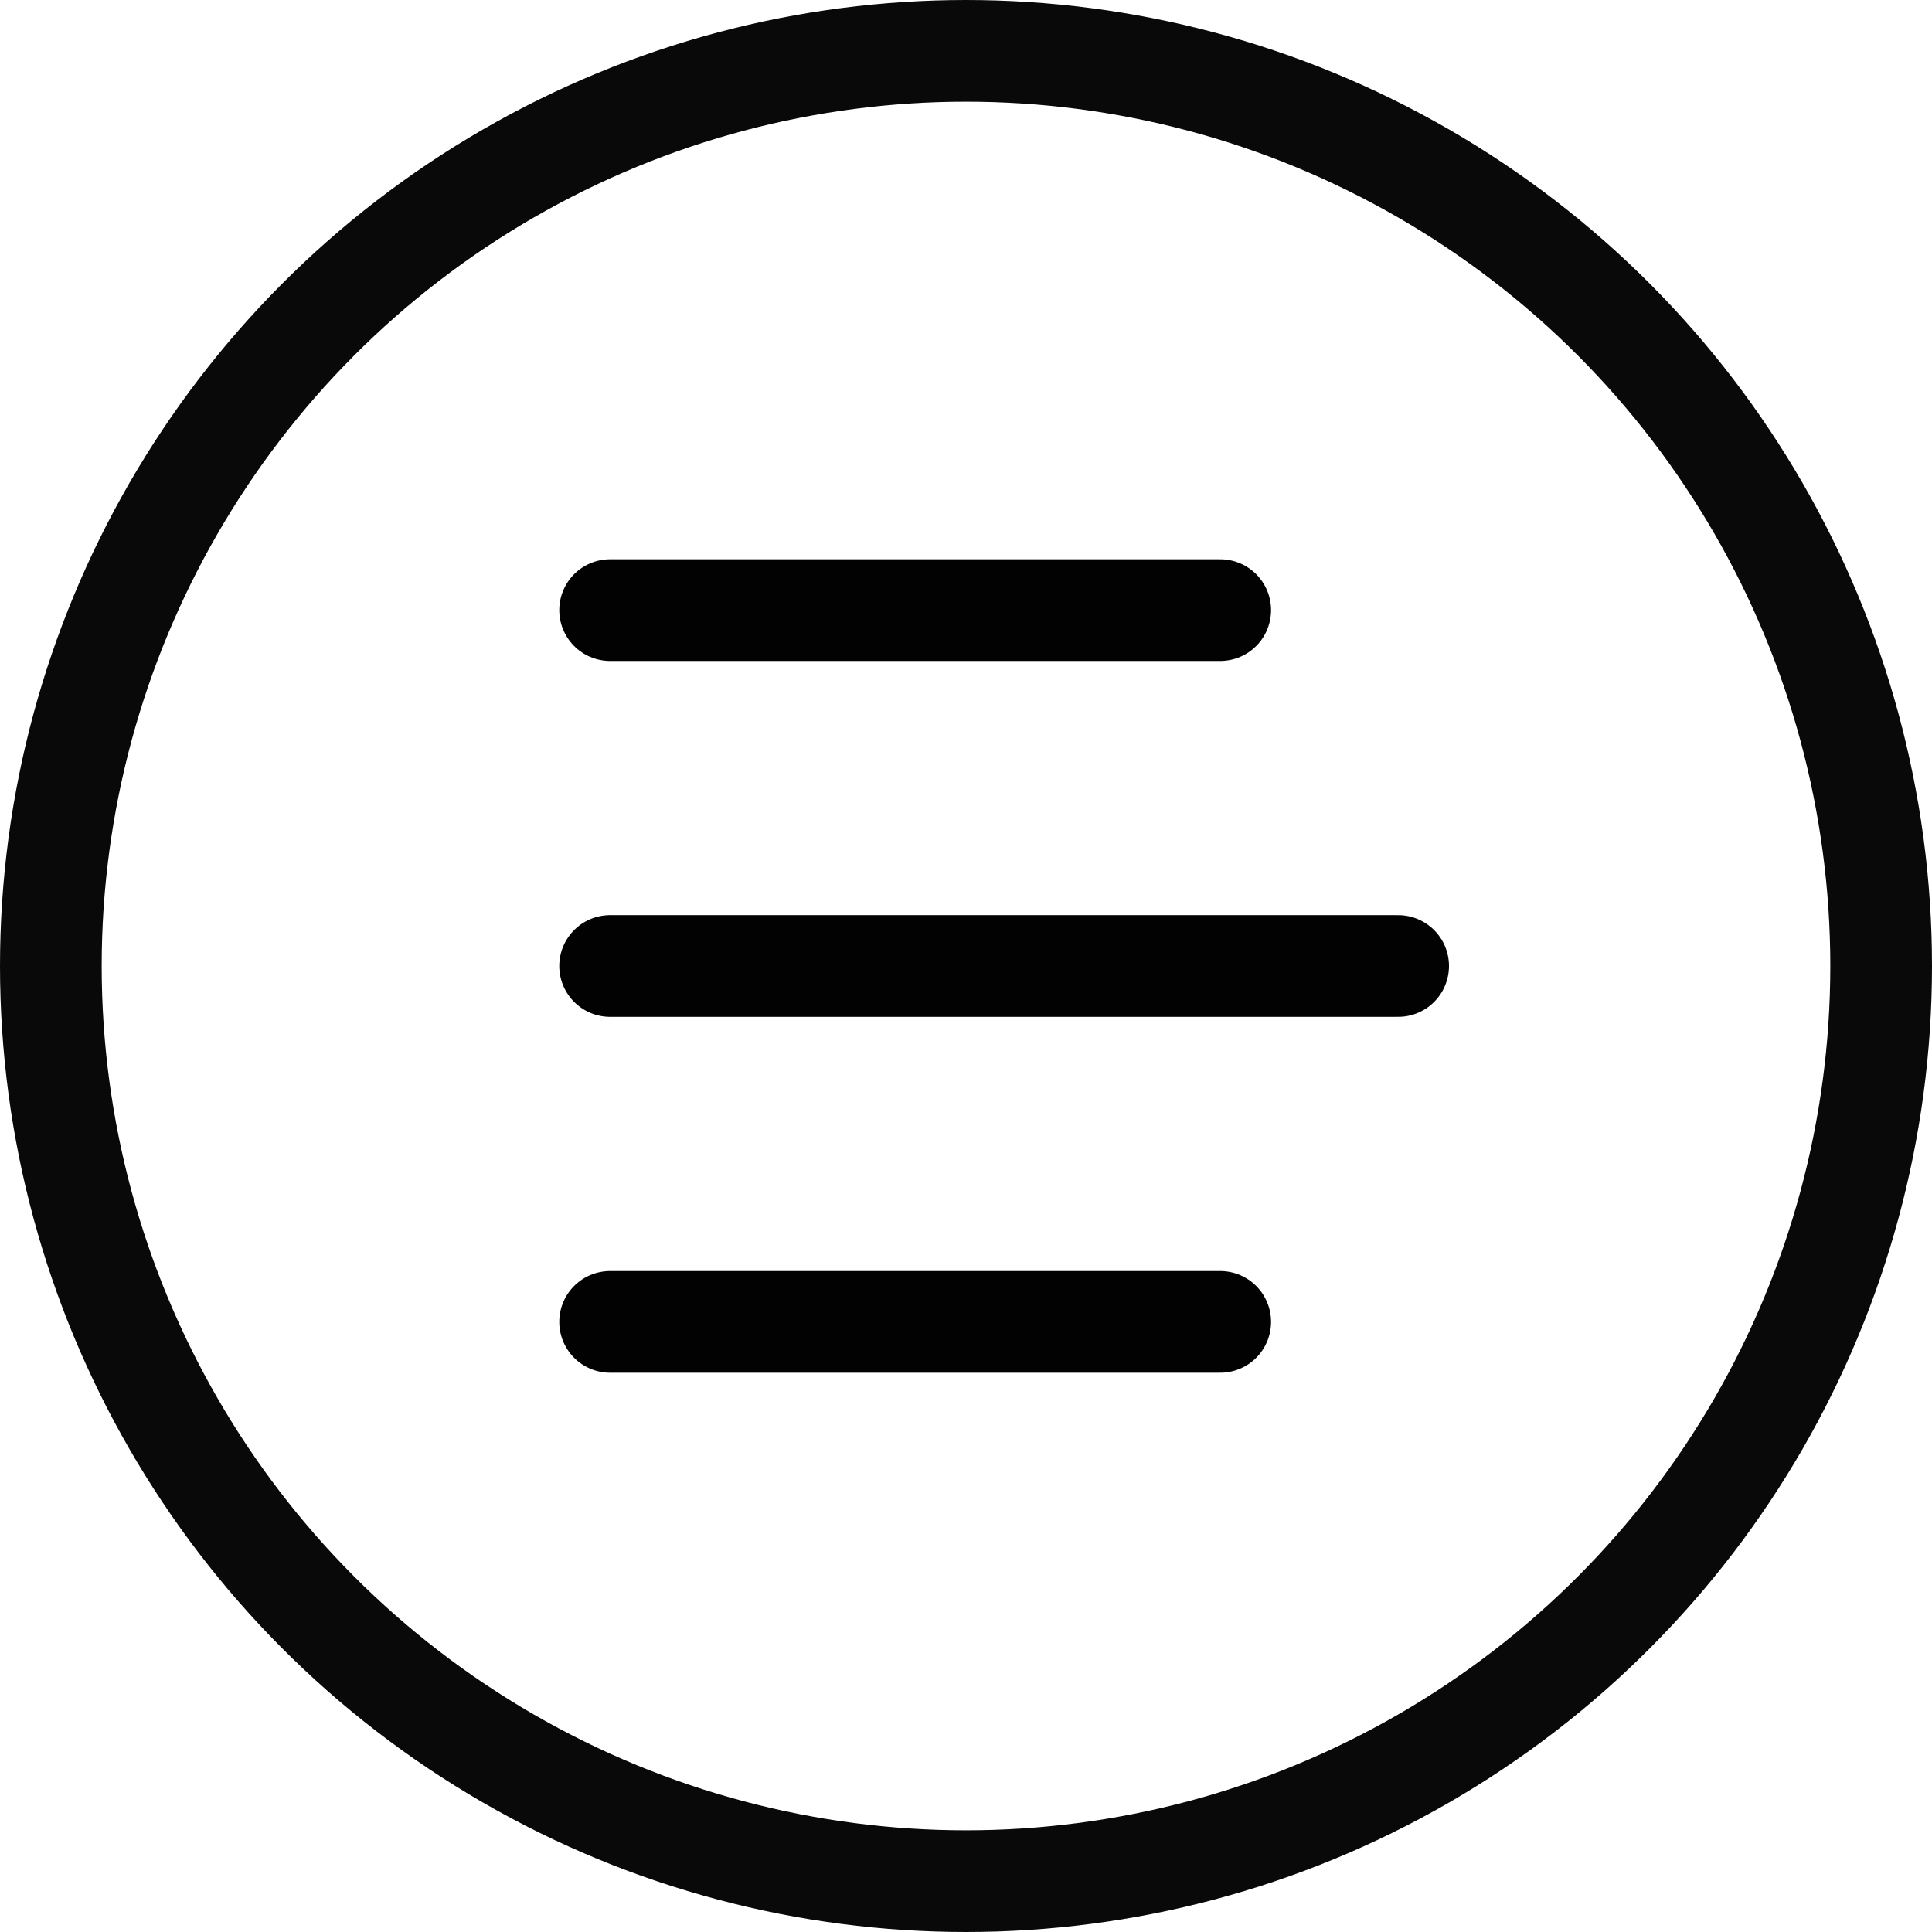
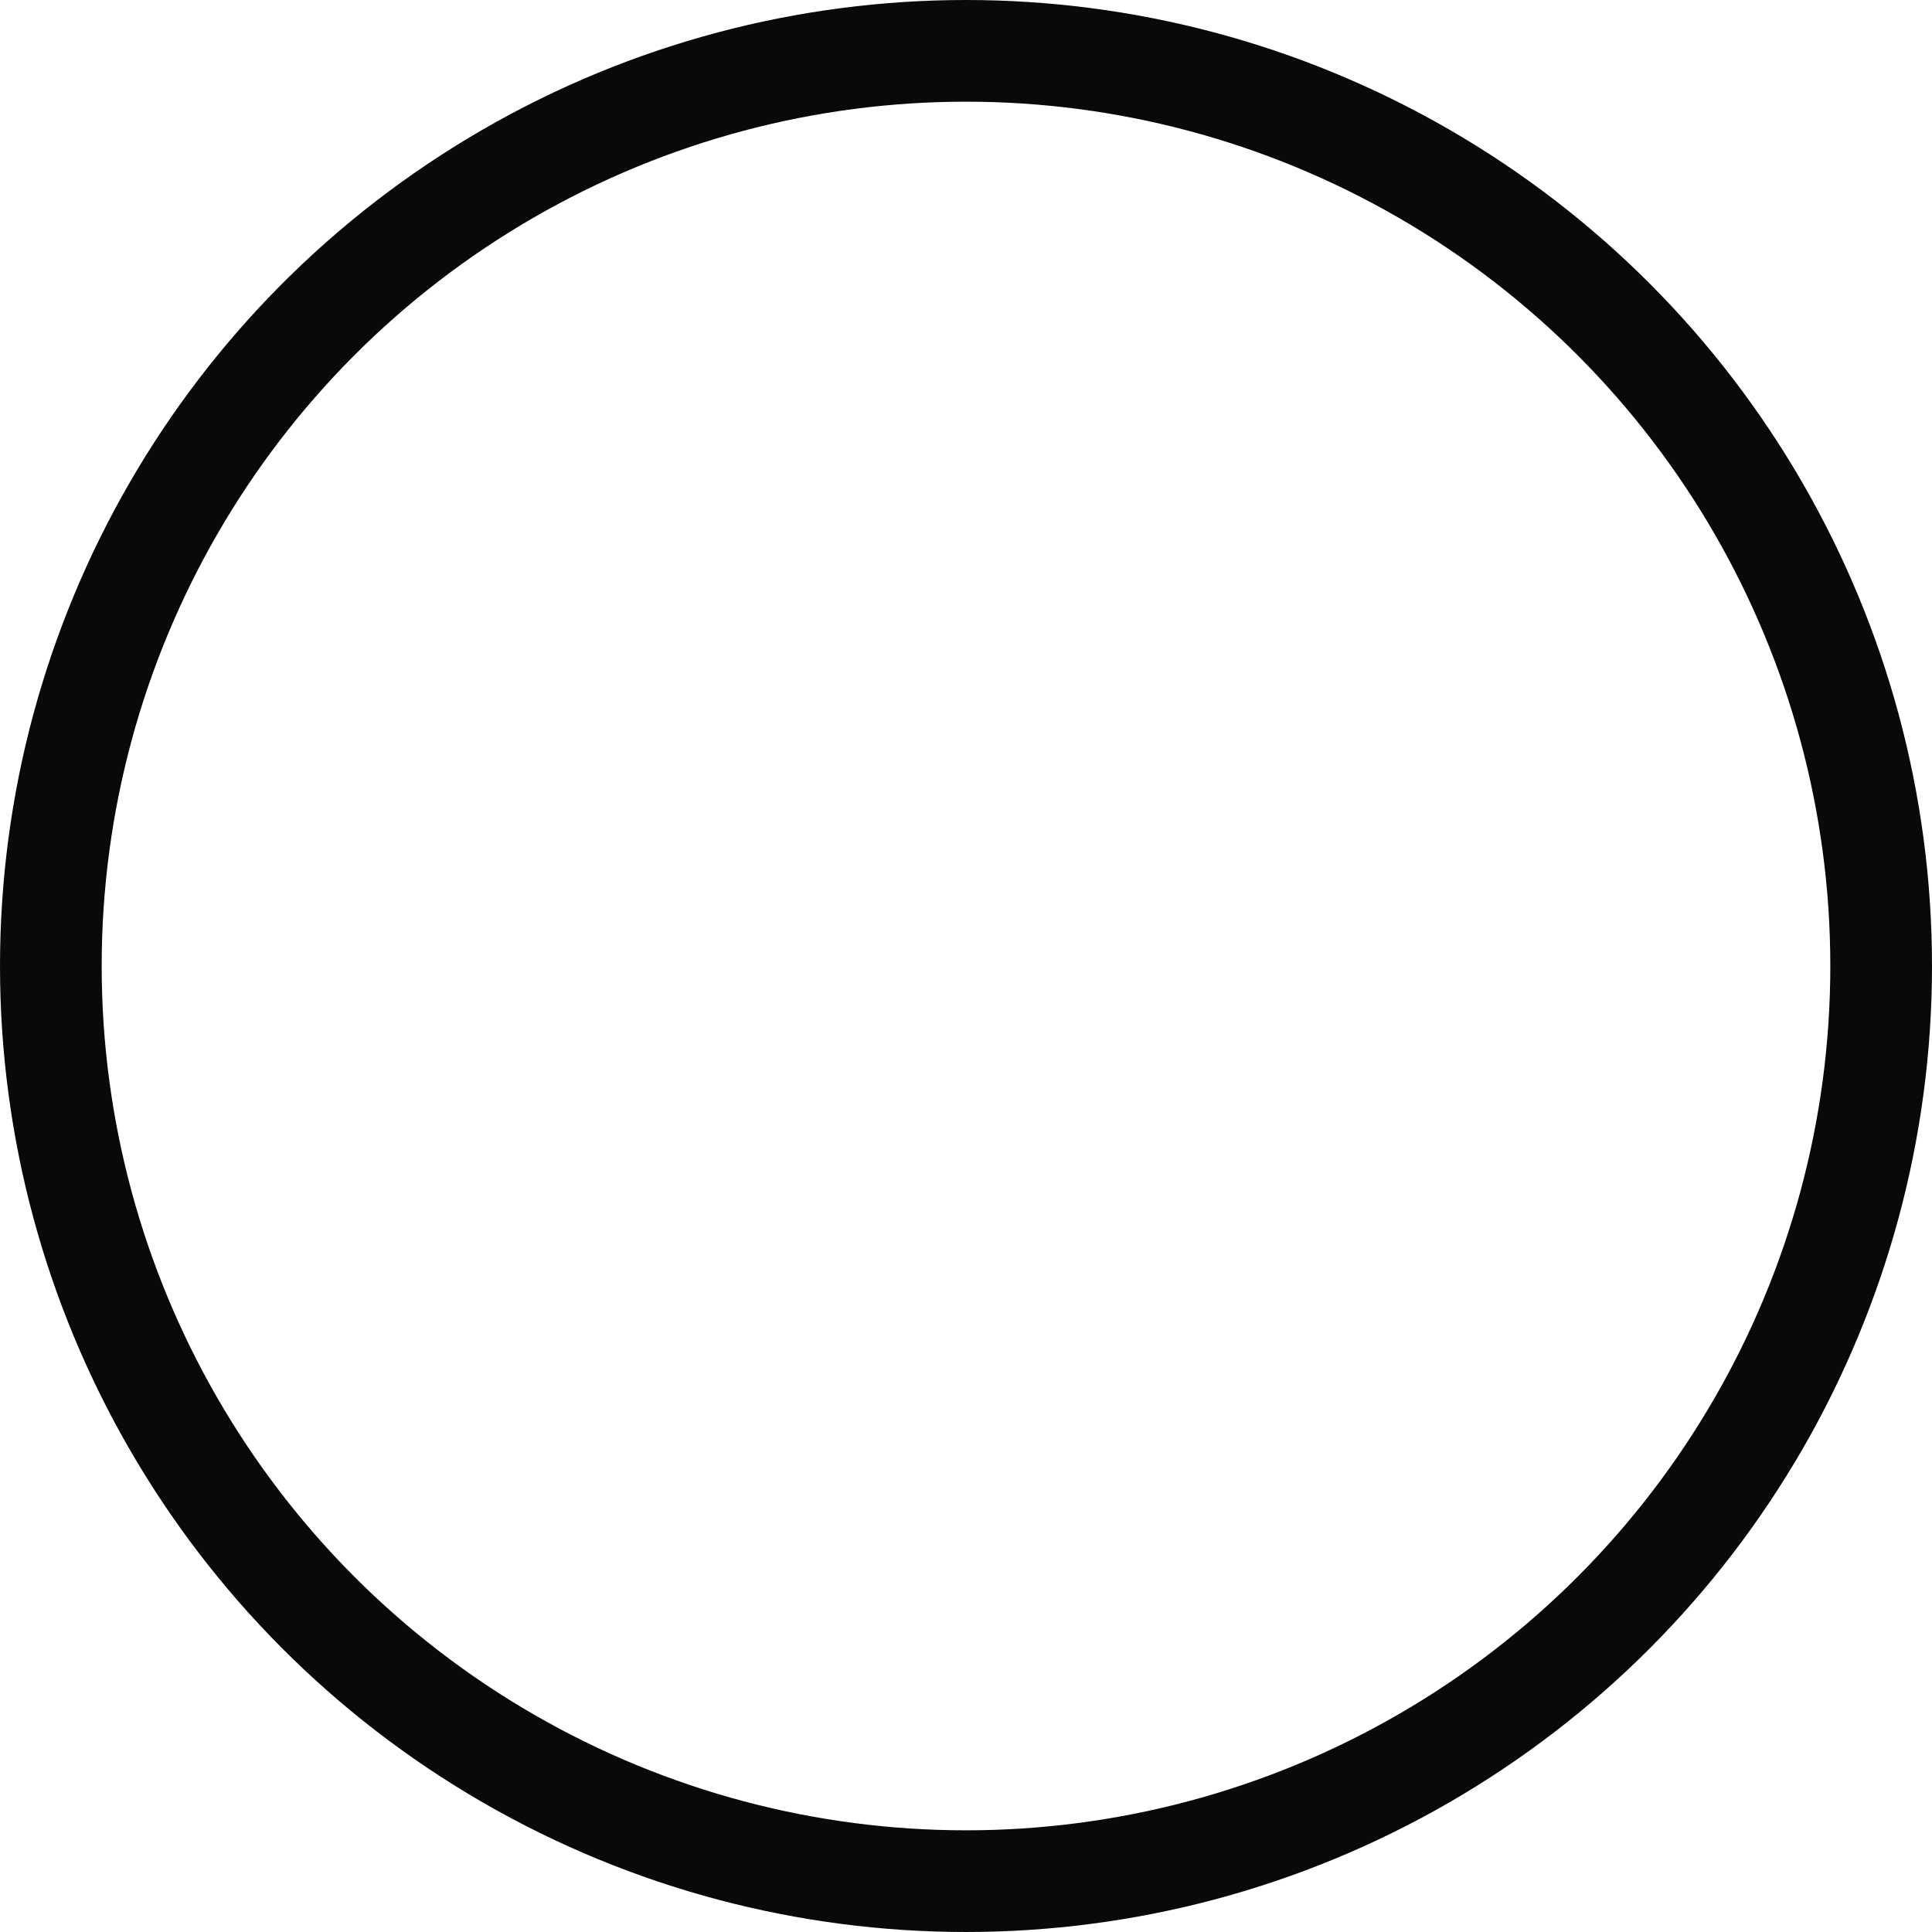
<svg xmlns="http://www.w3.org/2000/svg" width="38" height="38" viewBox="0 0 38 38" fill="none">
  <circle cx="19" cy="19" r="18" stroke="#090909" stroke-width="2" />
-   <path d="M12 12C12 12 18.533 12 24 12M12 26H24M12 19H27.5" stroke="#020202" stroke-width="2" stroke-linecap="round" />
</svg>